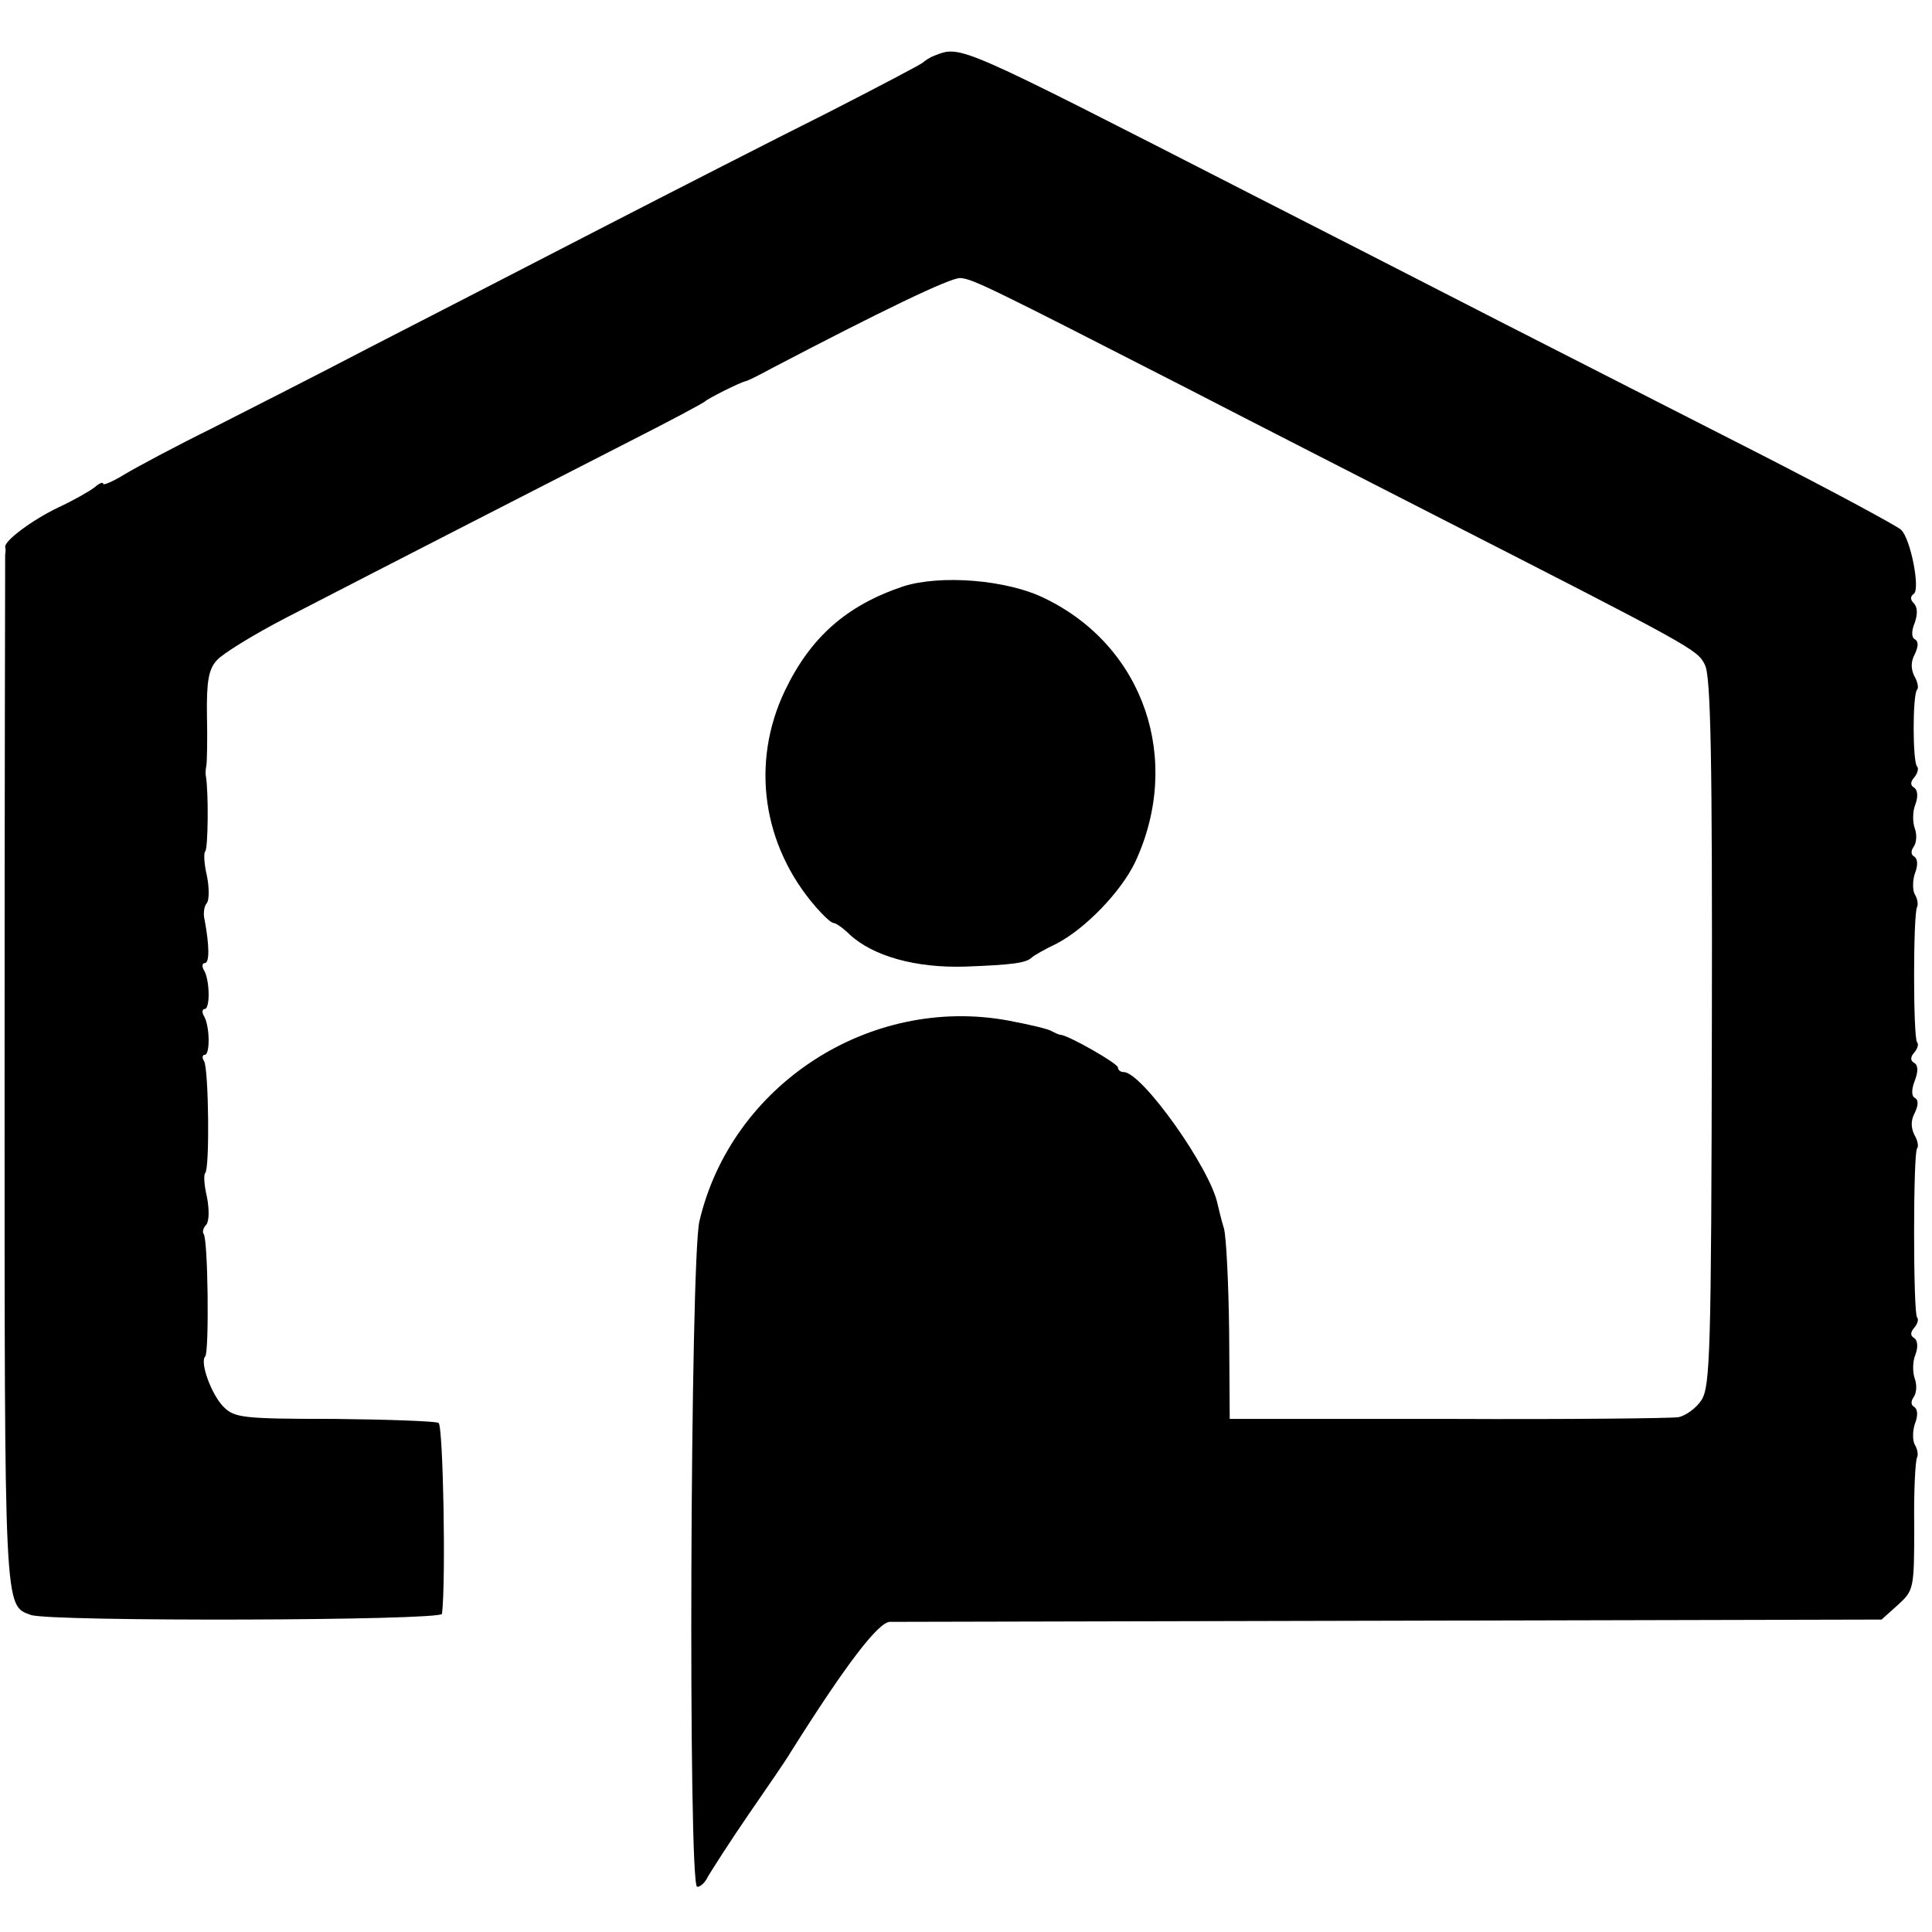
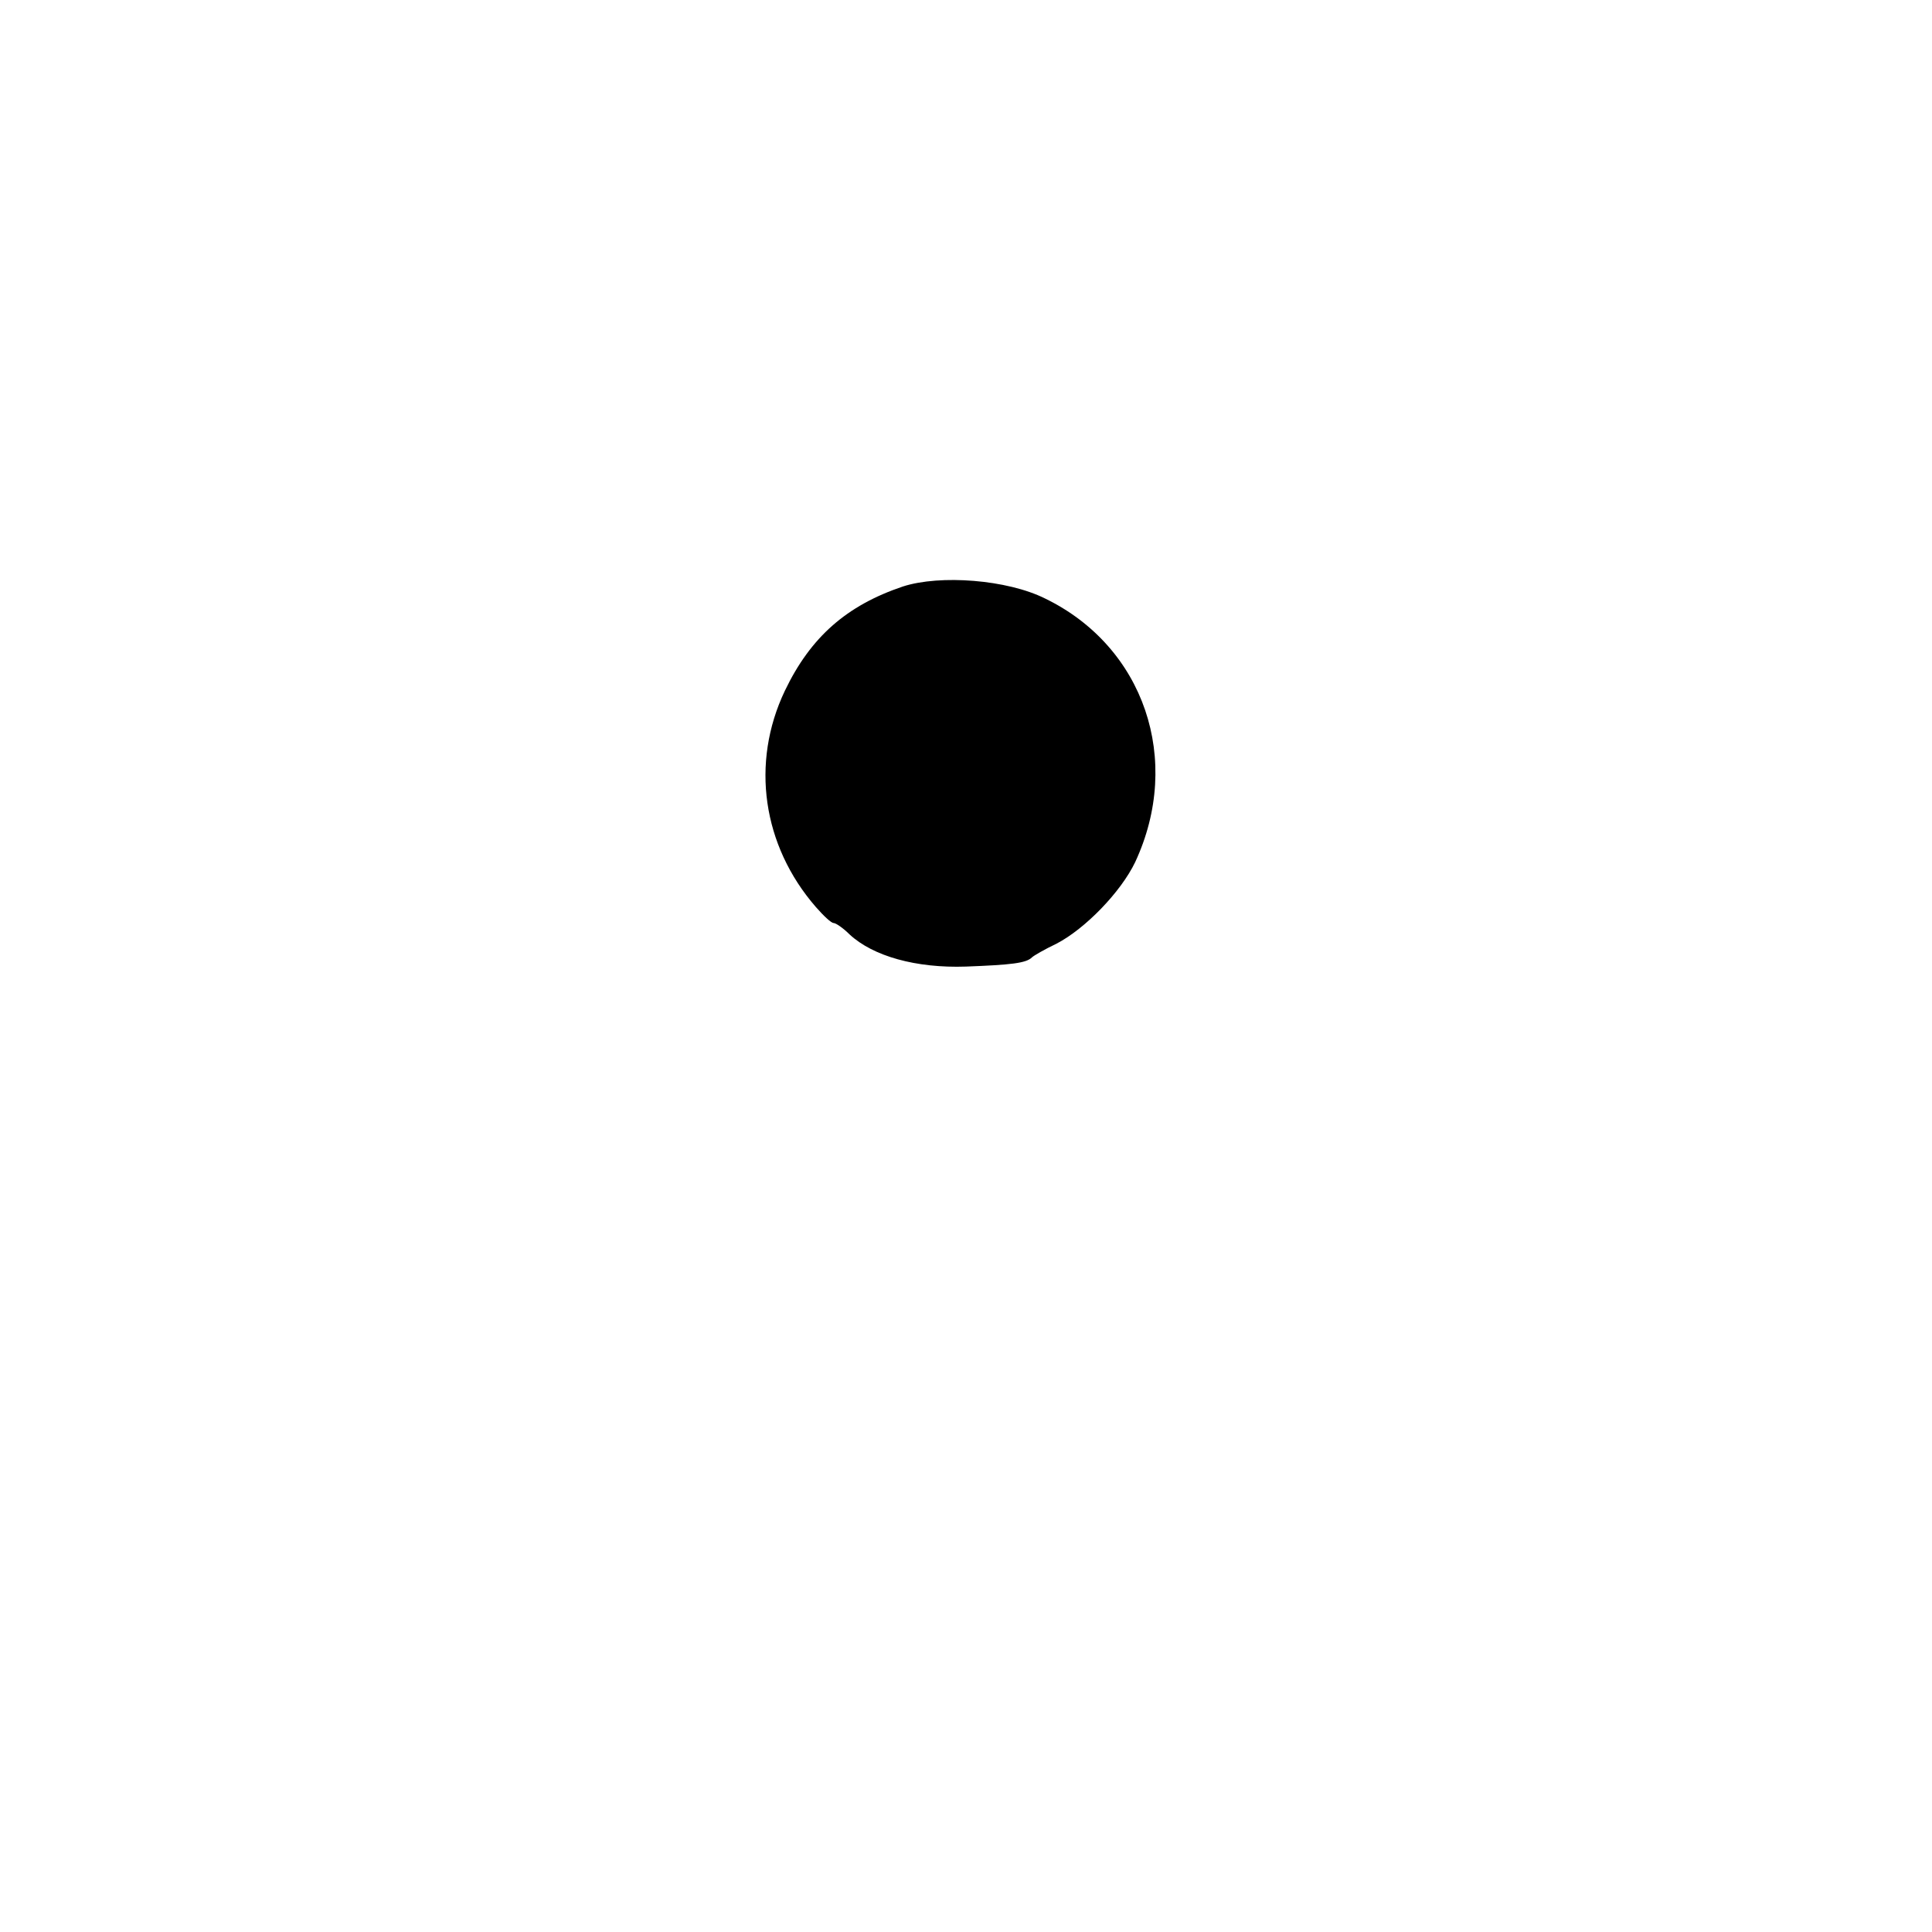
<svg xmlns="http://www.w3.org/2000/svg" version="1.0" width="337pt" height="337pt" viewBox="0 0 337 337" preserveAspectRatio="xMidYMid meet">
  <g transform="translate(0,337) scale(0.1,-0.1)" fill="#000000" stroke="none">
-     <path d="M1630 3273 c-8 -3 -17 -9 -20 -12 -3 -3 -77 -42 -165 -87 -88 -44 -268 -136 -400 -204 -132 -68 -312 -161 -400 -206 -88 -46 -212 -109 -275 -141 -63 -31 -132 -68 -152 -80 -21 -13 -38 -20 -38 -17 0 4 -7 1 -15 -6 -9 -7 -37 -23 -63 -35 -46 -22 -94 -58 -93 -69 1 -3 1 -9 0 -13 0 -5 -1 -410 -1 -901 0 -949 -1 -932 46 -949 34 -12 716 -10 717 2 7 59 2 328 -6 333 -5 3 -87 6 -182 7 -160 0 -174 2 -193 21 -21 21 -42 78 -32 88 7 7 5 207 -3 214 -2 3 -1 10 5 16 5 7 5 27 1 48 -5 21 -6 39 -3 42 8 8 6 181 -2 195 -4 6 -3 11 1 11 10 0 9 53 -2 69 -3 6 -2 11 2 11 10 0 9 53 -2 69 -3 6 -2 11 2 11 9 0 8 32 0 75 -3 11 -1 25 4 30 4 6 4 27 0 47 -5 21 -6 40 -3 43 5 5 6 104 1 132 -1 4 0 13 1 18 1 6 2 44 1 86 -1 60 3 82 17 97 9 11 64 45 122 75 178 92 469 241 600 308 69 35 127 66 130 69 5 5 59 32 70 35 3 0 23 10 45 22 191 100 313 159 330 158 21 -1 55 -18 395 -192 118 -61 314 -161 435 -223 450 -230 456 -233 469 -260 10 -19 13 -160 12 -640 -1 -560 -3 -618 -18 -642 -9 -14 -27 -27 -40 -30 -13 -2 -194 -4 -403 -3 l-380 0 -1 152 c-1 84 -5 165 -9 180 -5 16 -9 34 -11 42 -12 62 -132 231 -164 231 -6 0 -10 4 -10 8 0 7 -86 56 -100 57 -3 0 -9 3 -15 6 -5 4 -40 12 -77 19 -241 44 -482 -112 -538 -350 -16 -67 -20 -1159 -4 -1161 5 -1 14 7 19 18 6 10 37 59 70 107 33 48 67 97 75 111 97 154 152 225 172 226 13 0 407 1 877 2 l853 2 29 26 c27 25 28 27 28 137 -1 61 2 115 5 120 2 4 1 14 -4 22 -4 7 -4 24 0 36 6 15 5 26 -1 30 -6 3 -6 10 -1 17 5 7 6 21 2 32 -4 11 -4 30 1 42 5 13 4 25 -2 29 -7 4 -7 10 0 18 6 7 8 15 5 18 -7 7 -7 288 0 295 3 3 1 14 -5 24 -6 13 -6 25 1 38 6 13 7 22 0 26 -6 3 -6 15 0 30 6 16 6 27 -1 31 -7 4 -7 10 0 18 6 7 8 15 5 18 -7 7 -7 224 0 236 2 4 1 14 -4 22 -4 7 -4 24 0 36 6 15 5 26 -1 30 -6 3 -6 10 -1 17 5 7 6 21 2 32 -4 11 -4 30 1 42 5 13 4 25 -2 29 -7 4 -7 10 0 18 6 7 8 16 5 19 -8 8 -8 126 0 134 3 3 1 14 -5 24 -6 13 -6 25 1 38 6 13 7 22 0 26 -6 3 -6 15 0 29 5 15 5 27 -2 34 -6 6 -6 12 0 16 12 7 -5 96 -22 112 -6 6 -117 66 -246 132 -129 66 -334 170 -455 232 -121 62 -314 161 -430 220 -518 265 -508 261 -555 243z" />
    <path d="M1575 2347 c-98 -33 -161 -88 -206 -182 -60 -126 -39 -270 54 -377 14 -16 27 -28 31 -28 4 0 17 -9 28 -20 41 -38 116 -59 203 -56 79 3 105 6 115 16 3 3 22 14 43 24 50 26 112 90 137 142 83 178 16 376 -157 460 -66 33 -183 42 -248 21z" />
  </g>
</svg>